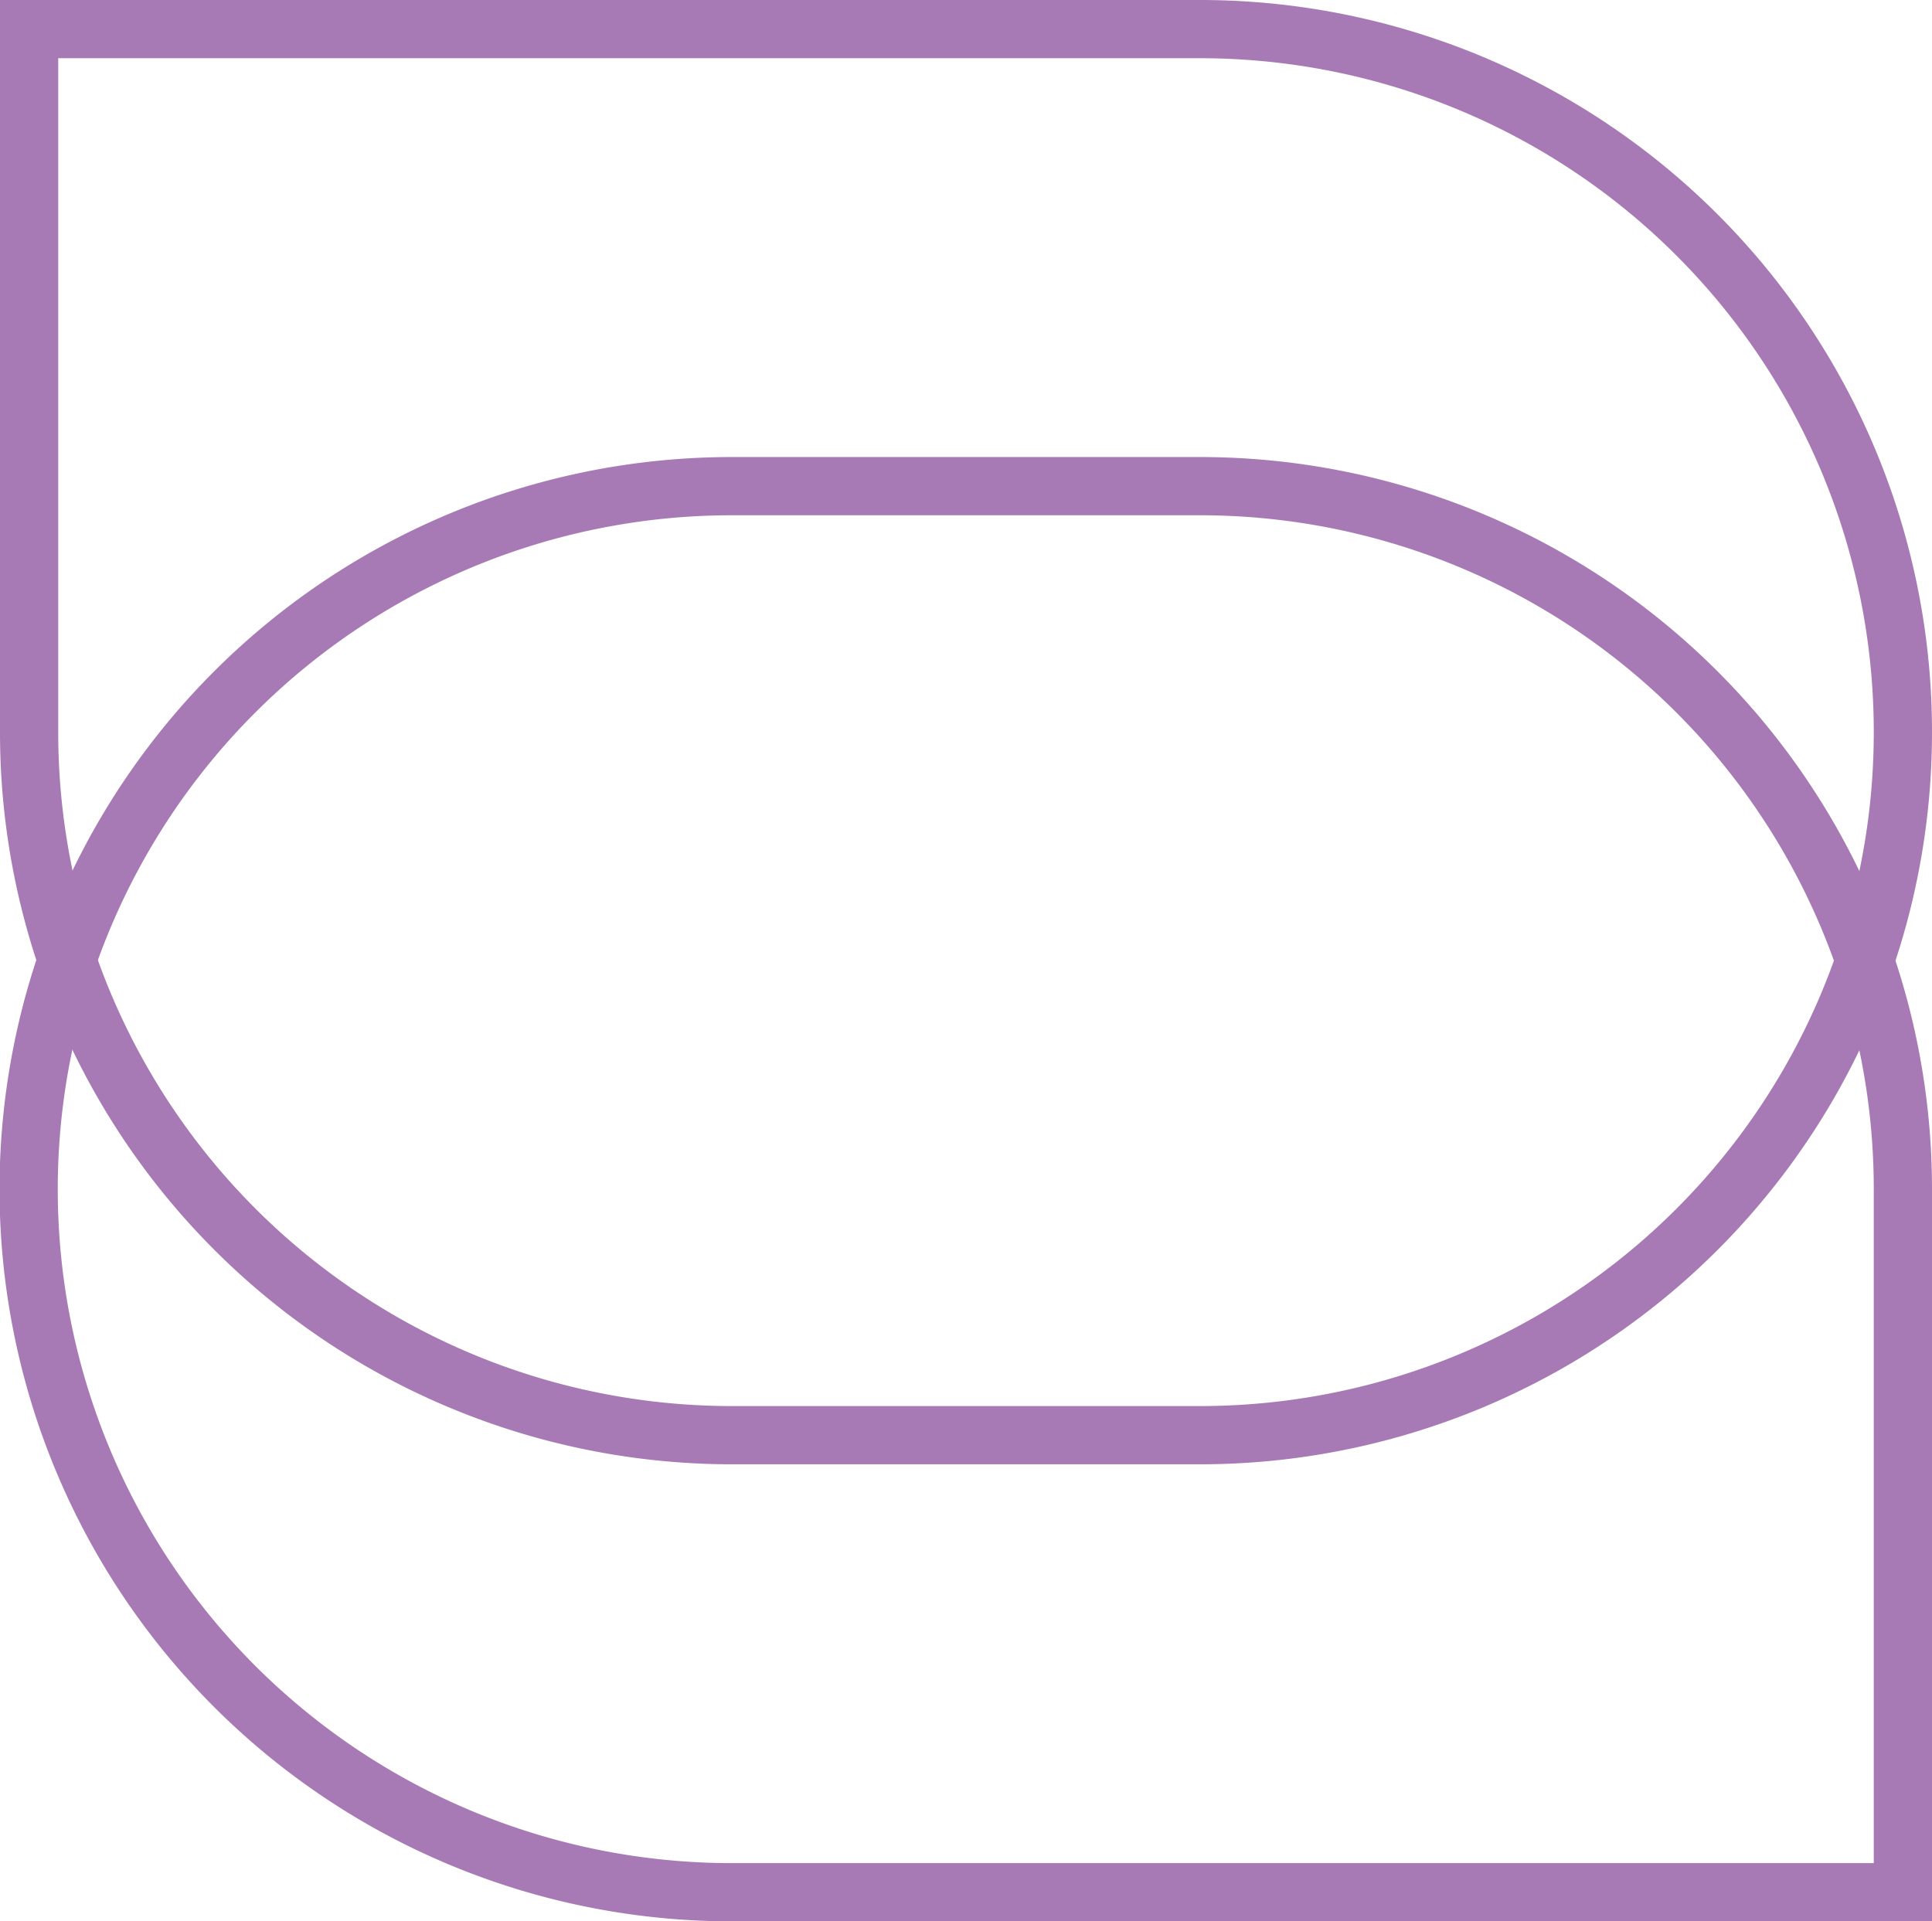
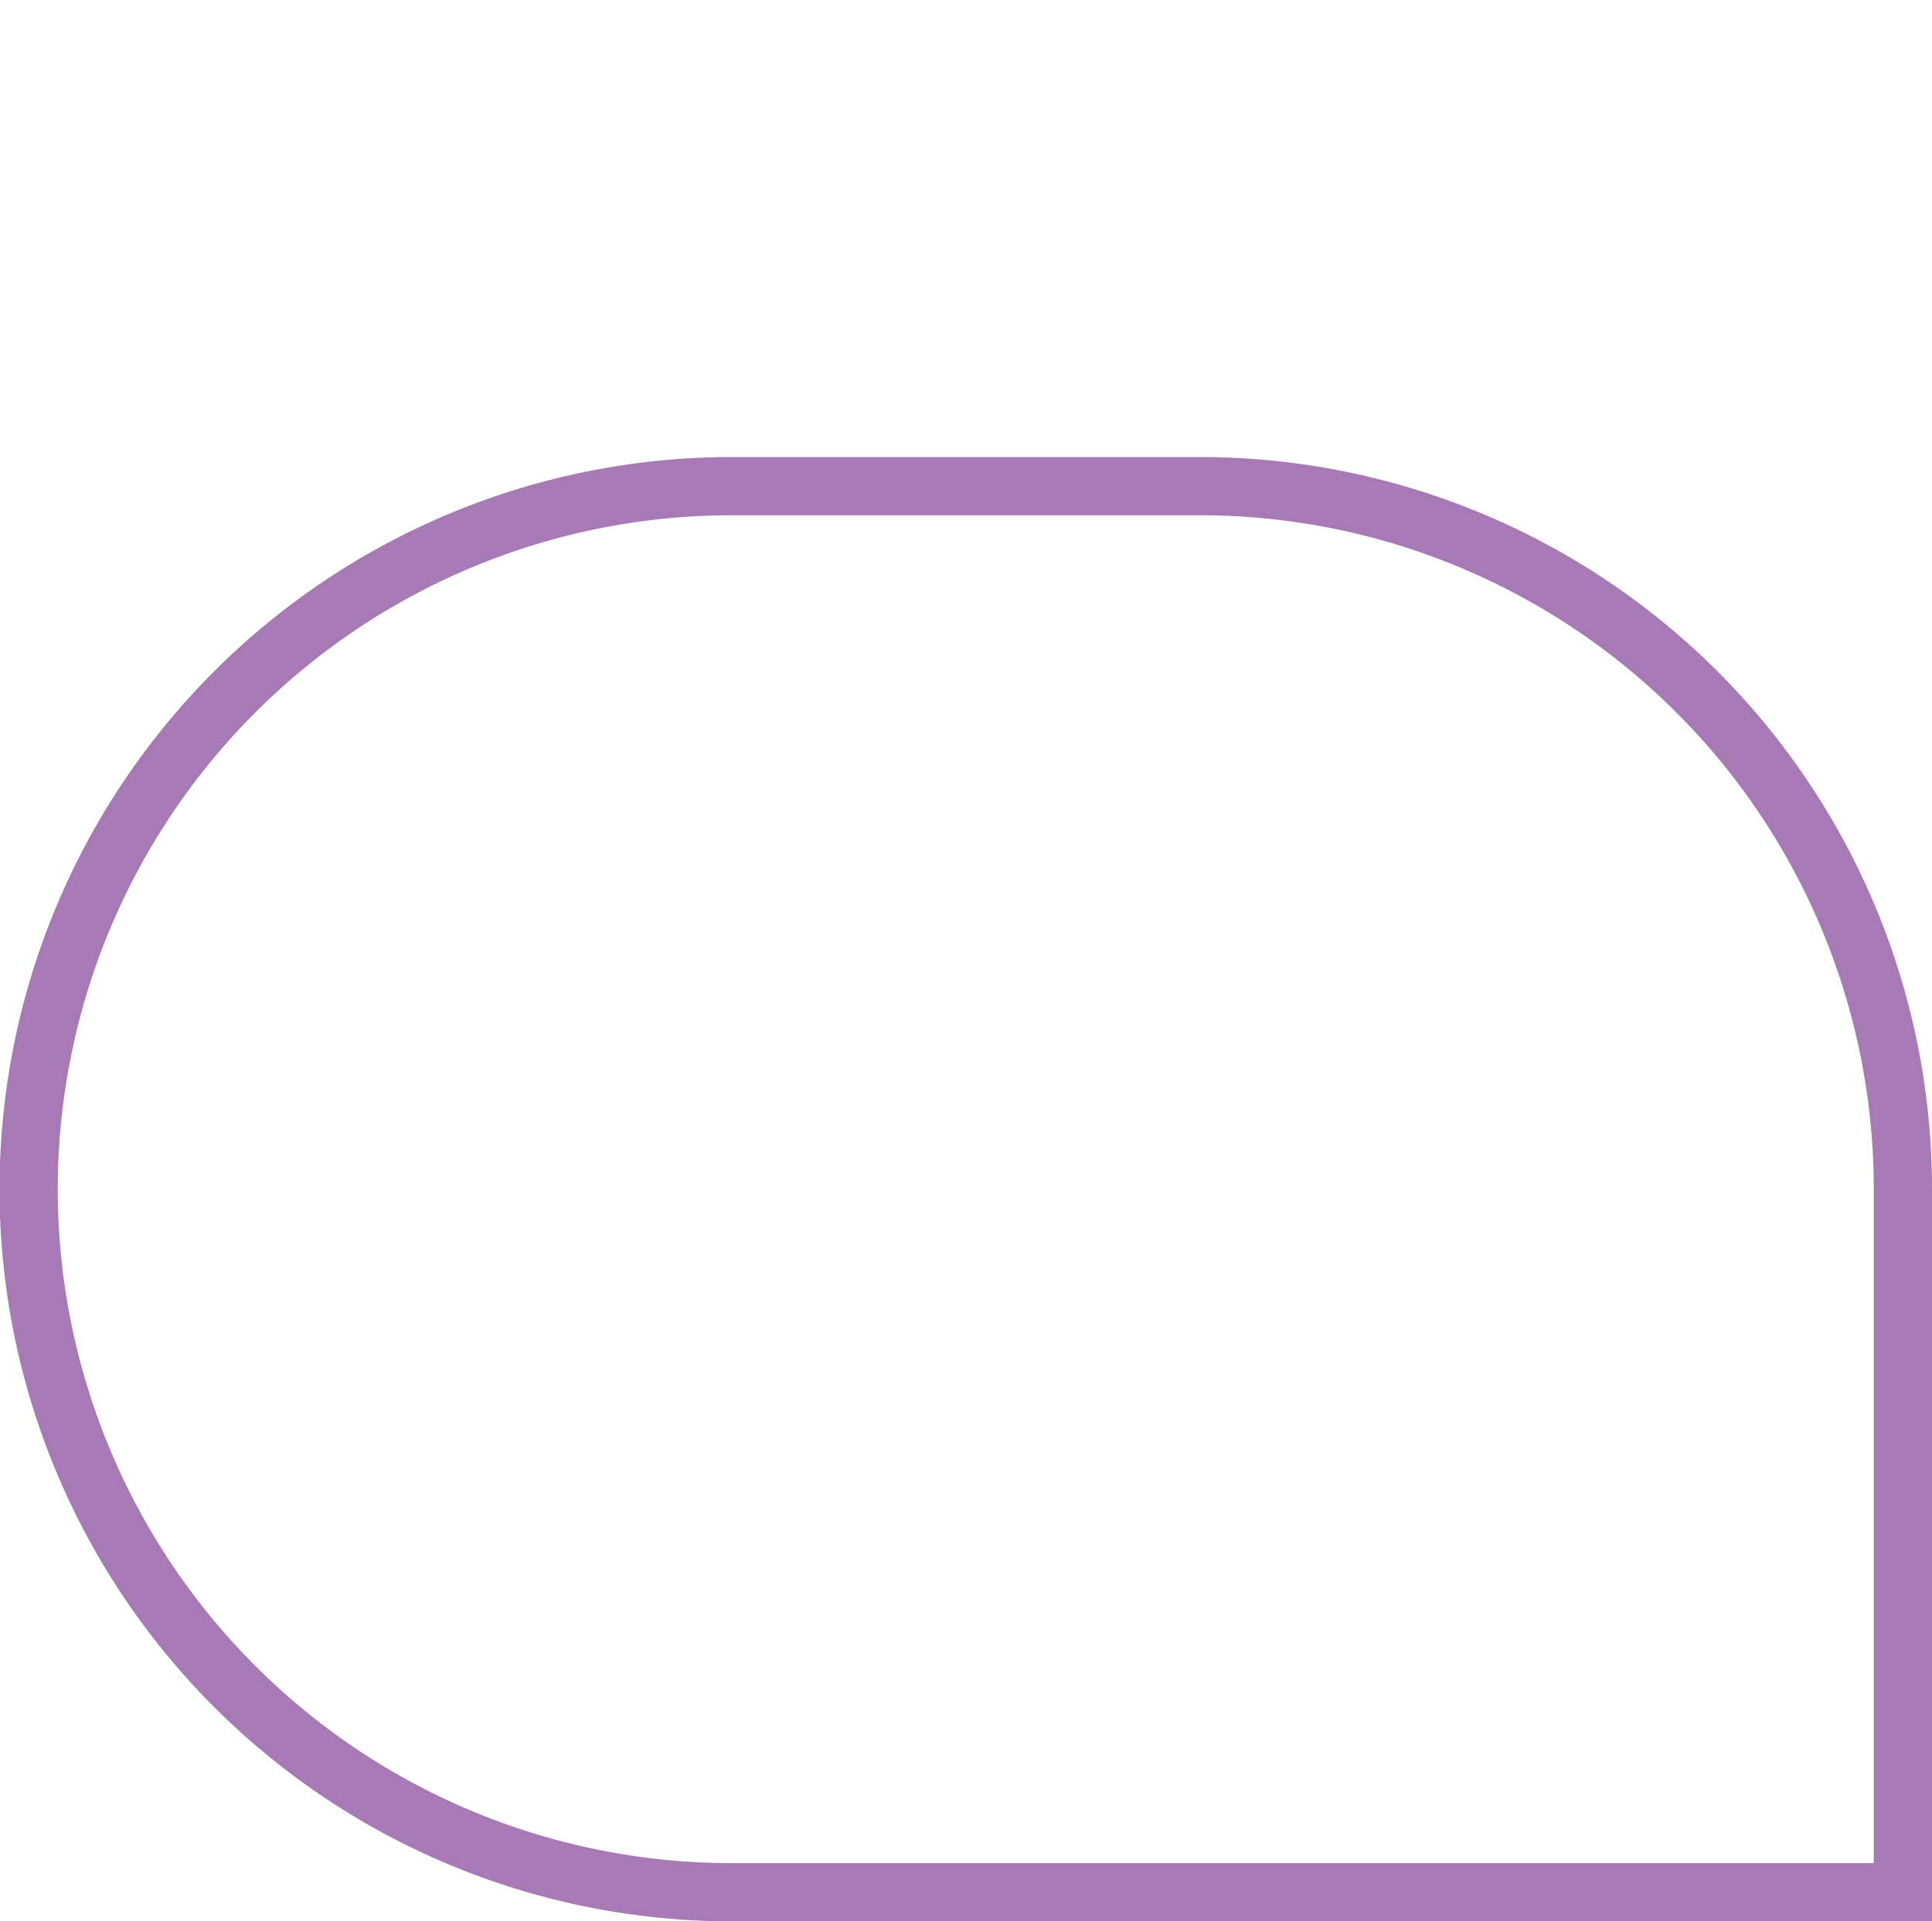
<svg xmlns="http://www.w3.org/2000/svg" width="33.18" height="33" viewBox="0 0 33.18 33">
  <g transform="translate(0.5 0.5)">
-     <path d="M20.112,24.15H12.067A12.071,12.071,0,0,1,0,12.075V0H20.112A12.071,12.071,0,0,1,32.18,12.075h0A12.071,12.071,0,0,1,20.112,24.15Z" transform="translate(0 0)" fill="none" stroke="#a77ab5" stroke-miterlimit="10" stroke-width="1" />
    <path d="M12.067,0h8.045A12.071,12.071,0,0,1,32.18,12.075V24.15H12.067a12.075,12.075,0,0,1,0-24.15Z" transform="translate(0 7.85)" fill="none" stroke="#a77ab5" stroke-miterlimit="10" stroke-width="1" />
  </g>
</svg>